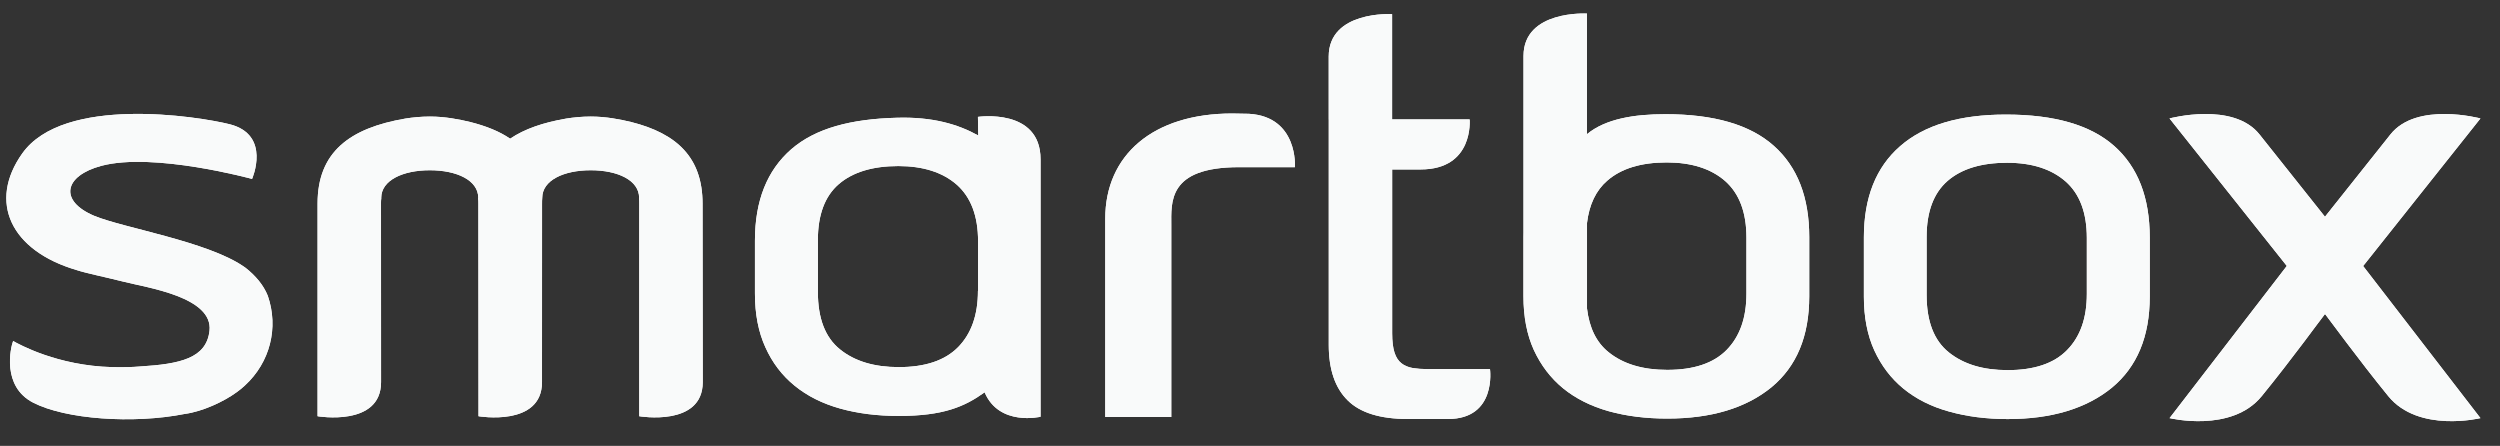
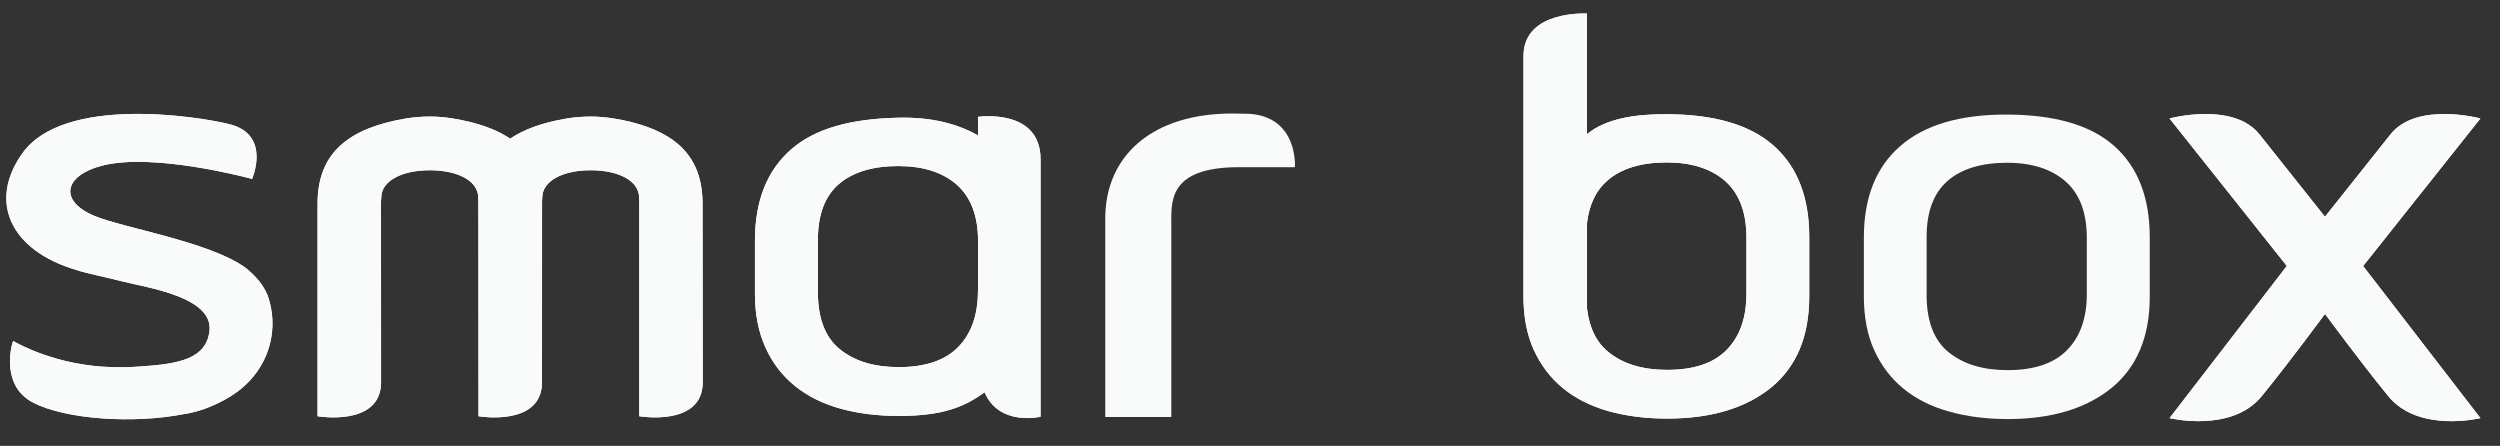
<svg xmlns="http://www.w3.org/2000/svg" width="157" height="28" viewBox="0 0 157 28" fill="none">
  <rect x="0" y="0" width="157" height="28" fill="#333333" stroke="none" />
-   <path d="M83.442 7.497V3.556C83.442 0.652 87.425 0.887 87.425 0.887V7.497H92.293C92.293 7.497 92.579 10.641 89.215 10.641H87.429V20.94C87.429 21.442 87.48 21.847 87.575 22.141C87.673 22.447 87.822 22.667 88.014 22.816C88.207 22.969 88.45 23.063 88.725 23.114C89.003 23.157 89.317 23.181 89.659 23.181H93.572C93.572 23.181 94.008 26.313 90.93 26.313H88.411C86.688 26.313 85.42 25.925 84.635 25.144C83.842 24.363 83.445 23.201 83.445 21.662V10.641V7.497H83.442Z" fill="#F9FAFA" />
-   <path d="M126.079 23.244C127.739 23.244 128.983 22.828 129.804 21.992C130.64 21.144 131.052 19.974 131.052 18.459V14.943C131.052 13.357 130.604 12.171 129.713 11.39C128.826 10.617 127.602 10.221 126.047 10.221C124.434 10.221 123.186 10.601 122.311 11.359C121.436 12.117 120.992 13.294 120.992 14.872V18.526C120.992 20.178 121.455 21.38 122.381 22.125C123.312 22.875 124.54 23.244 126.079 23.244ZM126.079 26.317C124.74 26.317 123.516 26.156 122.405 25.846C121.294 25.54 120.34 25.061 119.548 24.417C118.759 23.774 118.15 22.969 117.707 22.008C117.267 21.042 117.051 19.915 117.051 18.632V14.907C117.051 12.407 117.813 10.495 119.336 9.173C120.859 7.846 123.072 7.195 125.969 7.195C129.023 7.195 131.291 7.85 132.779 9.173C134.262 10.492 135.004 12.403 135.004 14.907V18.632C135.004 21.136 134.208 23.044 132.618 24.355C131.009 25.662 128.83 26.317 126.079 26.317Z" fill="#F9FAFA" />
  <path d="M109.676 18.44C109.676 19.955 109.26 21.132 108.432 21.976C107.604 22.816 106.364 23.228 104.703 23.228C103.165 23.228 101.932 22.859 101.014 22.113C100.256 21.505 99.809 20.59 99.664 19.374V14.004C99.801 12.85 100.229 11.956 100.935 11.347C101.811 10.582 103.055 10.201 104.672 10.201C106.226 10.201 107.455 10.594 108.342 11.371C109.229 12.156 109.676 13.341 109.676 14.919V18.44ZM111.395 9.157C109.908 7.83 107.639 7.171 104.582 7.171C102.631 7.171 100.825 7.461 99.66 8.427V7.116V0.852C99.66 0.852 95.676 0.62 95.676 3.517V7.108V10.248V14.566C95.672 14.676 95.672 14.778 95.672 14.884V18.605C95.672 19.892 95.888 21.018 96.323 21.976C96.771 22.945 97.383 23.75 98.172 24.394C98.965 25.038 99.919 25.512 101.033 25.826C102.14 26.133 103.361 26.286 104.703 26.286C107.455 26.286 109.629 25.634 111.234 24.331C112.832 23.016 113.621 21.113 113.621 18.605V14.884C113.621 12.387 112.879 10.476 111.395 9.157Z" fill="#F9FAFA" />
  <path d="M148.463 16.634L155.772 7.438C155.772 7.438 151.76 6.362 150.116 8.447L146.045 13.565L146.006 13.616L145.971 13.565L141.901 8.447C140.252 6.362 136.245 7.438 136.245 7.438L143.557 16.634L143.612 16.701L136.249 26.258C136.249 26.258 140.138 27.204 142.034 24.881C143.918 22.573 145.731 20.065 146.01 19.719C146.285 20.065 148.106 22.573 149.986 24.881C151.882 27.204 155.772 26.258 155.772 26.258L148.404 16.705L148.463 16.634Z" fill="#F9FAFA" />
  <path d="M16.819 18.581C16.548 17.898 16.045 17.309 15.421 16.819C15.382 16.787 15.339 16.76 15.296 16.732C13.011 15.162 7.752 14.315 5.923 13.557C3.686 12.615 4.019 11.037 6.37 10.413C9.652 9.542 15.829 11.237 15.829 11.237C15.829 11.237 17.054 8.47 14.424 7.803C12.411 7.3 4 5.982 1.401 9.632C-0.769 12.682 0.675 15.739 4.796 16.956C5.464 17.172 6.461 17.364 7.76 17.69C9.208 18.063 13.396 18.644 13.157 20.775C12.96 22.506 11.312 22.859 8.784 23.016C8.317 23.055 7.736 23.071 7.038 23.055C3.619 22.969 1.197 21.627 0.824 21.415C0.663 21.831 0.094 24.268 2.088 25.289C4.113 26.329 8.345 26.639 11.602 25.995C12.725 25.846 14.083 25.206 14.88 24.618C15.056 24.488 15.229 24.355 15.382 24.206C16.964 22.753 17.509 20.575 16.819 18.581Z" fill="#F9FAFA" />
  <path d="M78.433 7.147L77.381 7.128C72.4 7.128 69.41 9.746 69.41 13.726V26.188H73.558V14.158C73.558 12.709 73.311 10.499 77.809 10.499H81.318C81.326 10.499 81.538 7.328 78.433 7.147Z" fill="#F9FAFA" />
  <path d="M44.121 12.788C44.121 9.899 42.512 8.384 39.631 7.662C38.936 7.497 38.072 7.32 37.099 7.32C36.526 7.32 36.016 7.375 35.564 7.446C34.12 7.693 32.939 8.097 32.036 8.71C31.361 8.246 30.517 7.913 29.528 7.662C28.829 7.497 27.966 7.32 27 7.32C26.423 7.32 25.913 7.375 25.458 7.446C21.933 8.05 19.943 9.569 19.943 12.784V26.14C19.943 26.14 23.931 26.823 23.931 23.997L23.927 12.784C23.927 12.666 23.927 12.544 23.946 12.431L23.942 12.423C23.942 11.32 25.305 10.692 26.992 10.692C28.688 10.692 30.034 11.32 30.034 12.423C30.034 12.423 30.022 12.438 30.022 12.45C30.042 12.556 30.042 12.674 30.042 12.784L30.05 26.14C30.05 26.14 34.038 26.823 34.038 23.997L34.041 12.784C34.041 12.666 34.041 12.544 34.053 12.431V12.423C34.053 11.32 35.407 10.692 37.099 10.692C38.791 10.692 40.137 11.32 40.137 12.423C40.137 12.423 40.137 12.438 40.129 12.45C40.145 12.556 40.145 12.674 40.145 12.784V26.14C40.145 26.14 44.133 26.823 44.133 23.997L44.121 12.788Z" fill="#F9FAFA" />
  <path d="M61.414 18.271C61.414 19.786 60.995 20.956 60.17 21.799C59.342 22.639 58.102 23.055 56.445 23.055C54.903 23.055 53.67 22.686 52.748 21.937C51.822 21.191 51.363 19.99 51.363 18.334V15.072C51.363 13.494 51.802 12.317 52.677 11.563C53.553 10.809 54.805 10.429 56.414 10.429C57.968 10.429 59.197 10.821 60.084 11.598C60.971 12.383 61.422 13.565 61.422 15.147V18.271H61.414ZM65.347 10.005C65.347 6.759 61.414 7.34 61.414 7.34L61.434 8.509C60.166 7.803 58.557 7.328 56.32 7.395C53.427 7.473 51.217 8.054 49.691 9.373C48.168 10.704 47.41 12.607 47.41 15.111V18.436C47.41 19.723 47.626 20.846 48.066 21.811C48.501 22.777 49.114 23.585 49.906 24.225C50.699 24.873 51.657 25.348 52.764 25.658C53.879 25.968 55.099 26.121 56.441 26.121C59.236 26.121 60.575 25.544 61.834 24.637C62.749 26.792 65.347 26.172 65.347 26.172V10.005Z" fill="#F9FAFA" />
-   <path d="M83.442 7.497V3.556C83.442 0.652 87.425 0.887 87.425 0.887V7.497H92.293C92.293 7.497 92.579 10.641 89.215 10.641H87.429V20.94C87.429 21.442 87.48 21.847 87.575 22.141C87.673 22.447 87.822 22.667 88.014 22.816C88.207 22.969 88.45 23.063 88.725 23.114C89.003 23.157 89.317 23.181 89.659 23.181H93.572C93.572 23.181 94.008 26.313 90.93 26.313H88.411C86.688 26.313 85.42 25.925 84.635 25.144C83.842 24.363 83.445 23.201 83.445 21.662V10.641V7.497H83.442Z" fill="#F9FAFA" />
  <path d="M126.079 23.244C127.739 23.244 128.983 22.828 129.804 21.992C130.64 21.144 131.052 19.974 131.052 18.459V14.943C131.052 13.357 130.604 12.171 129.713 11.39C128.826 10.617 127.602 10.221 126.047 10.221C124.434 10.221 123.186 10.601 122.311 11.359C121.436 12.117 120.992 13.294 120.992 14.872V18.526C120.992 20.178 121.455 21.38 122.381 22.125C123.312 22.875 124.54 23.244 126.079 23.244ZM126.079 26.317C124.74 26.317 123.516 26.156 122.405 25.846C121.294 25.54 120.34 25.061 119.548 24.417C118.759 23.774 118.15 22.969 117.707 22.008C117.267 21.042 117.051 19.915 117.051 18.632V14.907C117.051 12.407 117.813 10.495 119.336 9.173C120.859 7.846 123.072 7.195 125.969 7.195C129.023 7.195 131.291 7.85 132.779 9.173C134.262 10.492 135.004 12.403 135.004 14.907V18.632C135.004 21.136 134.208 23.044 132.618 24.355C131.009 25.662 128.83 26.317 126.079 26.317Z" fill="#F9FAFA" />
  <path d="M109.676 18.44C109.676 19.955 109.26 21.132 108.432 21.976C107.604 22.816 106.364 23.228 104.703 23.228C103.165 23.228 101.932 22.859 101.014 22.113C100.256 21.505 99.809 20.59 99.664 19.374V14.004C99.801 12.85 100.229 11.956 100.935 11.347C101.811 10.582 103.055 10.201 104.672 10.201C106.226 10.201 107.455 10.594 108.342 11.371C109.229 12.156 109.676 13.341 109.676 14.919V18.44ZM111.395 9.157C109.908 7.83 107.639 7.171 104.582 7.171C102.631 7.171 100.825 7.461 99.66 8.427V7.116V0.852C99.66 0.852 95.676 0.62 95.676 3.517V7.108V10.248V14.566C95.672 14.676 95.672 14.778 95.672 14.884V18.605C95.672 19.892 95.888 21.018 96.323 21.976C96.771 22.945 97.383 23.75 98.172 24.394C98.965 25.038 99.919 25.512 101.033 25.826C102.14 26.133 103.361 26.286 104.703 26.286C107.455 26.286 109.629 25.634 111.234 24.331C112.832 23.016 113.621 21.113 113.621 18.605V14.884C113.621 12.387 112.879 10.476 111.395 9.157Z" fill="#F9FAFA" />
  <path d="M148.463 16.634L155.772 7.438C155.772 7.438 151.76 6.362 150.116 8.447L146.045 13.565L146.006 13.616L145.971 13.565L141.901 8.447C140.252 6.362 136.245 7.438 136.245 7.438L143.557 16.634L143.612 16.701L136.249 26.258C136.249 26.258 140.138 27.204 142.034 24.881C143.918 22.573 145.731 20.065 146.01 19.719C146.285 20.065 148.106 22.573 149.986 24.881C151.882 27.204 155.772 26.258 155.772 26.258L148.404 16.705L148.463 16.634Z" fill="#F9FAFA" />
  <path d="M16.819 18.581C16.548 17.898 16.045 17.309 15.421 16.819C15.382 16.787 15.339 16.76 15.296 16.732C13.011 15.162 7.752 14.315 5.923 13.557C3.686 12.615 4.019 11.037 6.37 10.413C9.652 9.542 15.829 11.237 15.829 11.237C15.829 11.237 17.054 8.47 14.424 7.803C12.411 7.3 4 5.982 1.401 9.632C-0.769 12.682 0.675 15.739 4.796 16.956C5.464 17.172 6.461 17.364 7.76 17.69C9.208 18.063 13.396 18.644 13.157 20.775C12.96 22.506 11.312 22.859 8.784 23.016C8.317 23.055 7.736 23.071 7.038 23.055C3.619 22.969 1.197 21.627 0.824 21.415C0.663 21.831 0.094 24.268 2.088 25.289C4.113 26.329 8.345 26.639 11.602 25.995C12.725 25.846 14.083 25.206 14.88 24.618C15.056 24.488 15.229 24.355 15.382 24.206C16.964 22.753 17.509 20.575 16.819 18.581Z" fill="#F9FAFA" />
-   <path d="M78.433 7.147L77.381 7.128C72.4 7.128 69.41 9.746 69.41 13.726V26.188H73.558V14.158C73.558 12.709 73.311 10.499 77.809 10.499H81.318C81.326 10.499 81.538 7.328 78.433 7.147Z" fill="#F9FAFA" />
  <path d="M44.121 12.788C44.121 9.899 42.512 8.384 39.631 7.662C38.936 7.497 38.072 7.32 37.099 7.32C36.526 7.32 36.016 7.375 35.564 7.446C34.12 7.693 32.939 8.097 32.036 8.71C31.361 8.246 30.517 7.913 29.528 7.662C28.829 7.497 27.966 7.32 27 7.32C26.423 7.32 25.913 7.375 25.458 7.446C21.933 8.05 19.943 9.569 19.943 12.784V26.14C19.943 26.14 23.931 26.823 23.931 23.997L23.927 12.784C23.927 12.666 23.927 12.544 23.946 12.431L23.942 12.423C23.942 11.32 25.305 10.692 26.992 10.692C28.688 10.692 30.034 11.32 30.034 12.423C30.034 12.423 30.022 12.438 30.022 12.45C30.042 12.556 30.042 12.674 30.042 12.784L30.05 26.14C30.05 26.14 34.038 26.823 34.038 23.997L34.041 12.784C34.041 12.666 34.041 12.544 34.053 12.431V12.423C34.053 11.32 35.407 10.692 37.099 10.692C38.791 10.692 40.137 11.32 40.137 12.423C40.137 12.423 40.137 12.438 40.129 12.45C40.145 12.556 40.145 12.674 40.145 12.784V26.14C40.145 26.14 44.133 26.823 44.133 23.997L44.121 12.788Z" fill="#F9FAFA" />
  <path d="M61.414 18.271C61.414 19.786 60.995 20.956 60.17 21.799C59.342 22.639 58.102 23.055 56.445 23.055C54.903 23.055 53.67 22.686 52.748 21.937C51.822 21.191 51.363 19.99 51.363 18.334V15.072C51.363 13.494 51.802 12.317 52.677 11.563C53.553 10.809 54.805 10.429 56.414 10.429C57.968 10.429 59.197 10.821 60.084 11.598C60.971 12.383 61.422 13.565 61.422 15.147V18.271H61.414ZM65.347 10.005C65.347 6.759 61.414 7.34 61.414 7.34L61.434 8.509C60.166 7.803 58.557 7.328 56.32 7.395C53.427 7.473 51.217 8.054 49.691 9.373C48.168 10.704 47.41 12.607 47.41 15.111V18.436C47.41 19.723 47.626 20.846 48.066 21.811C48.501 22.777 49.114 23.585 49.906 24.225C50.699 24.873 51.657 25.348 52.764 25.658C53.879 25.968 55.099 26.121 56.441 26.121C59.236 26.121 60.575 25.544 61.834 24.637C62.749 26.792 65.347 26.172 65.347 26.172V10.005Z" fill="#F9FAFA" />
</svg>